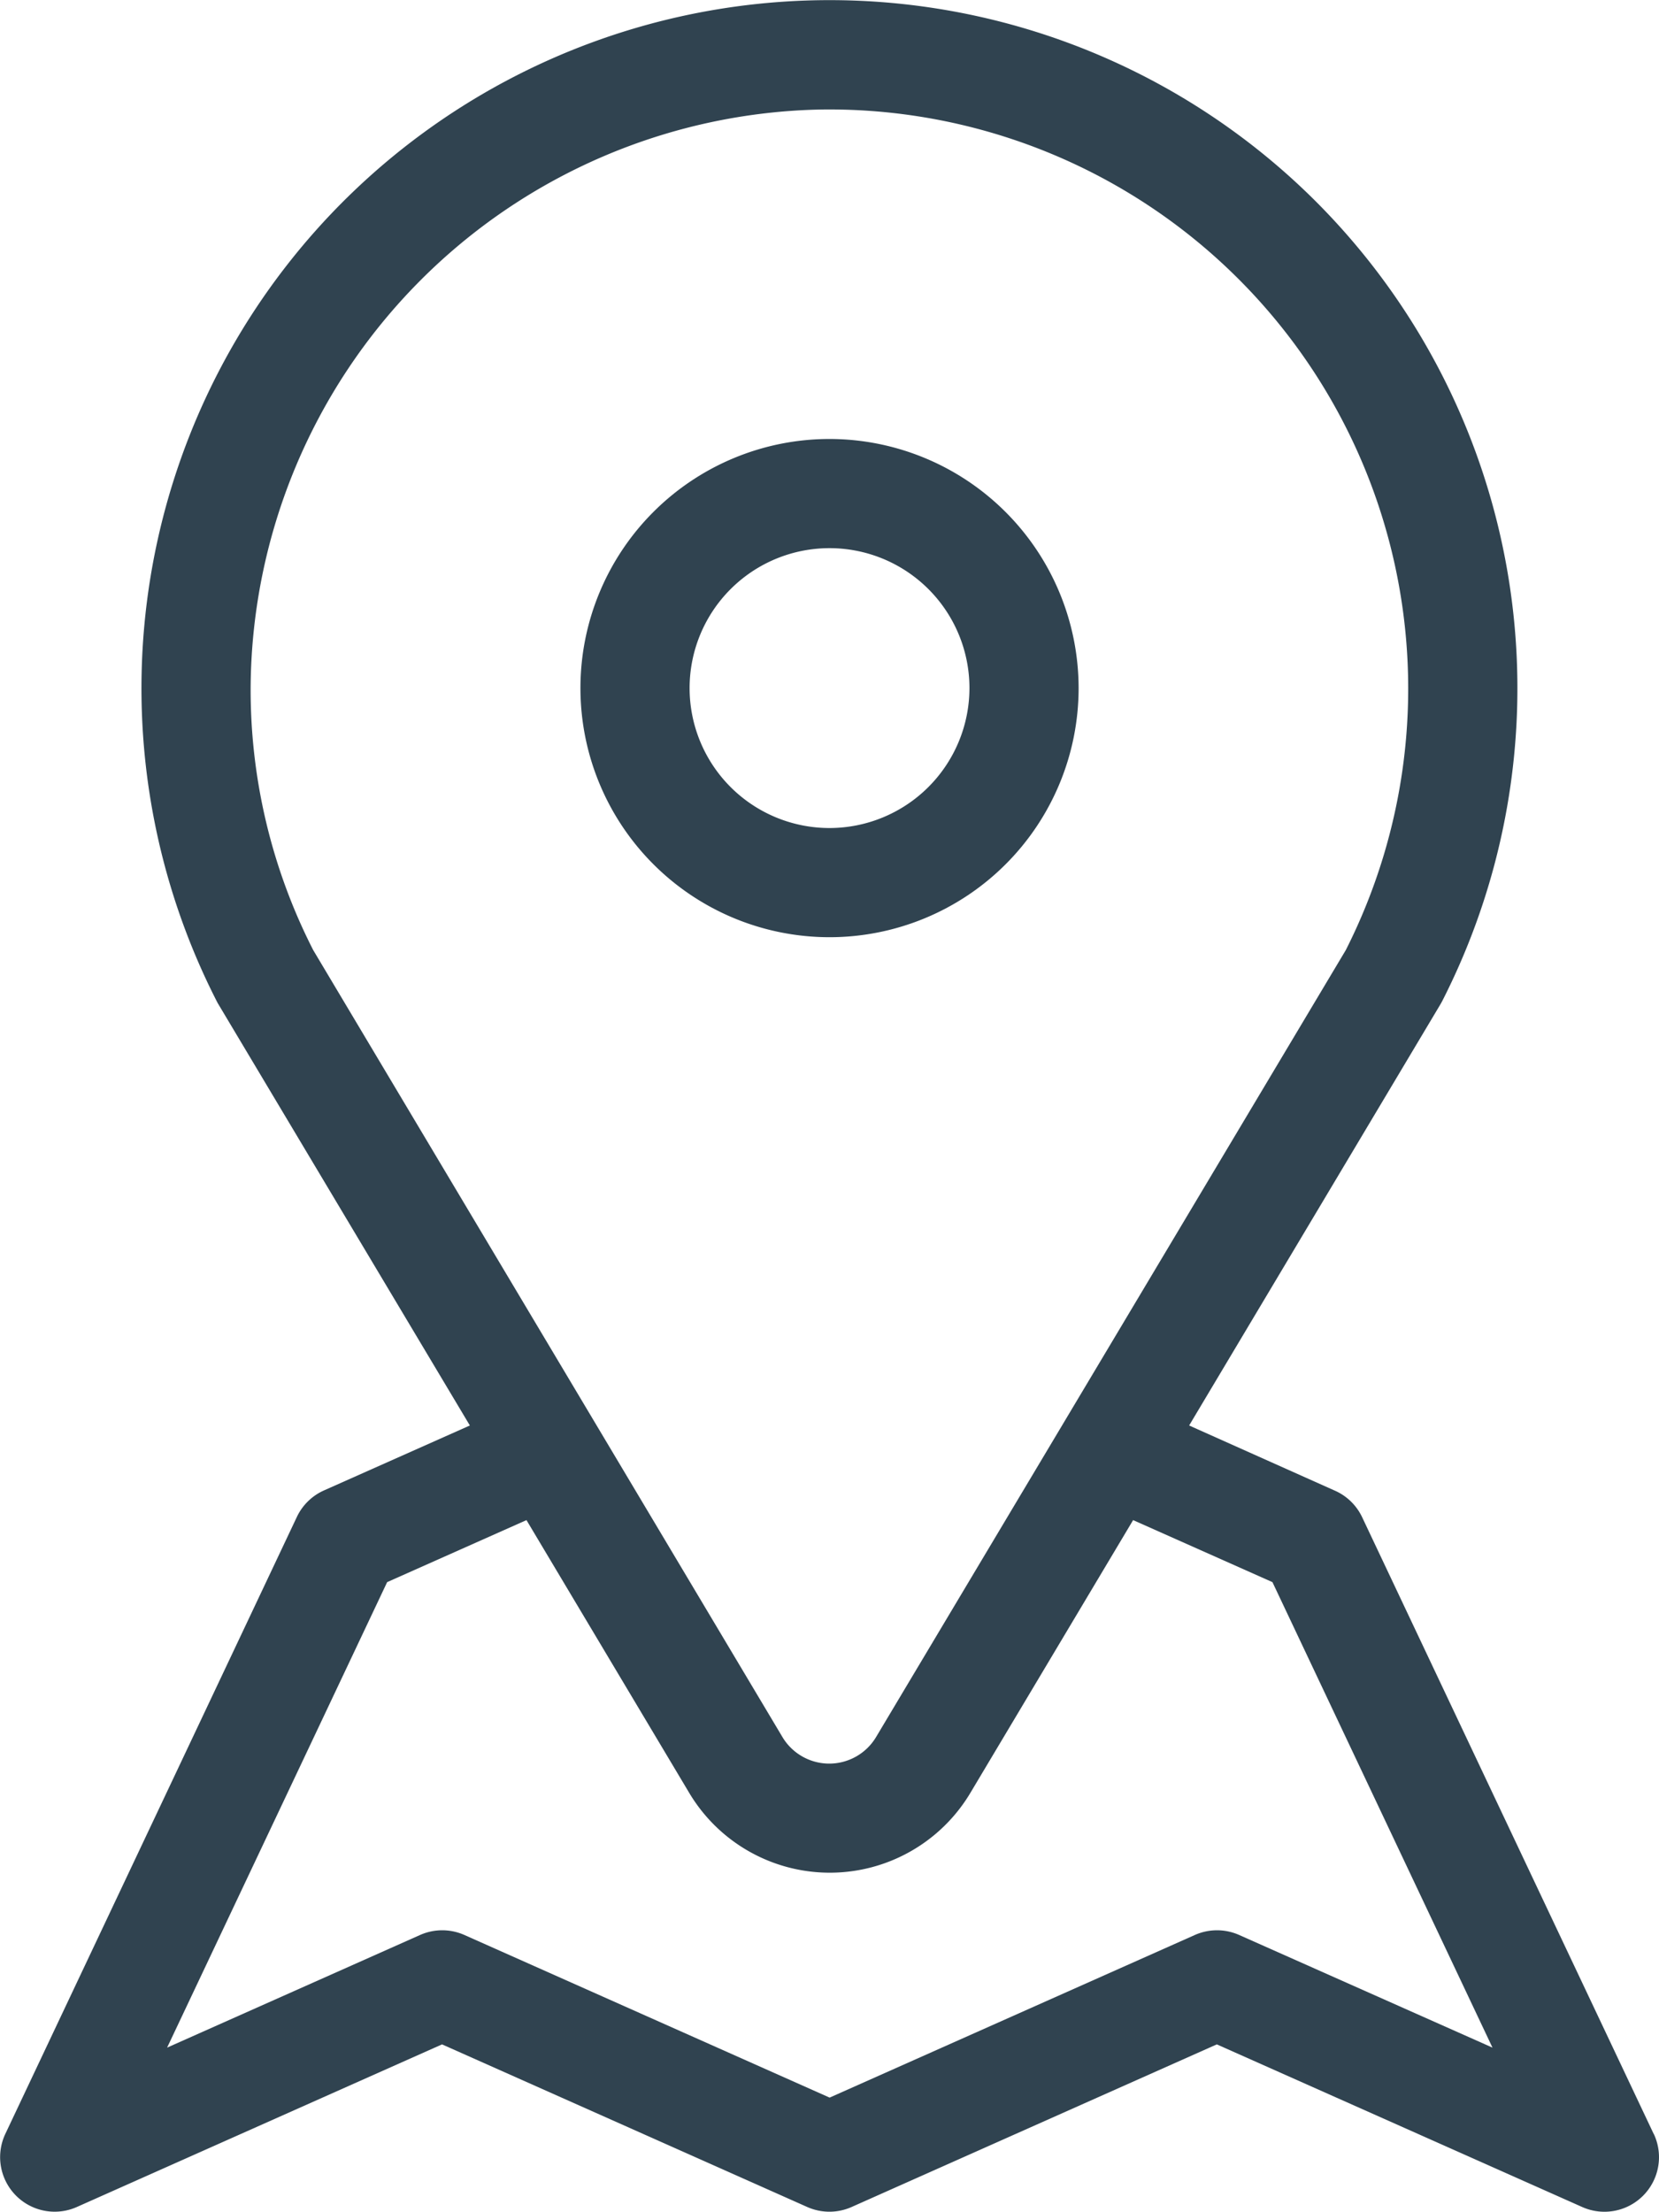
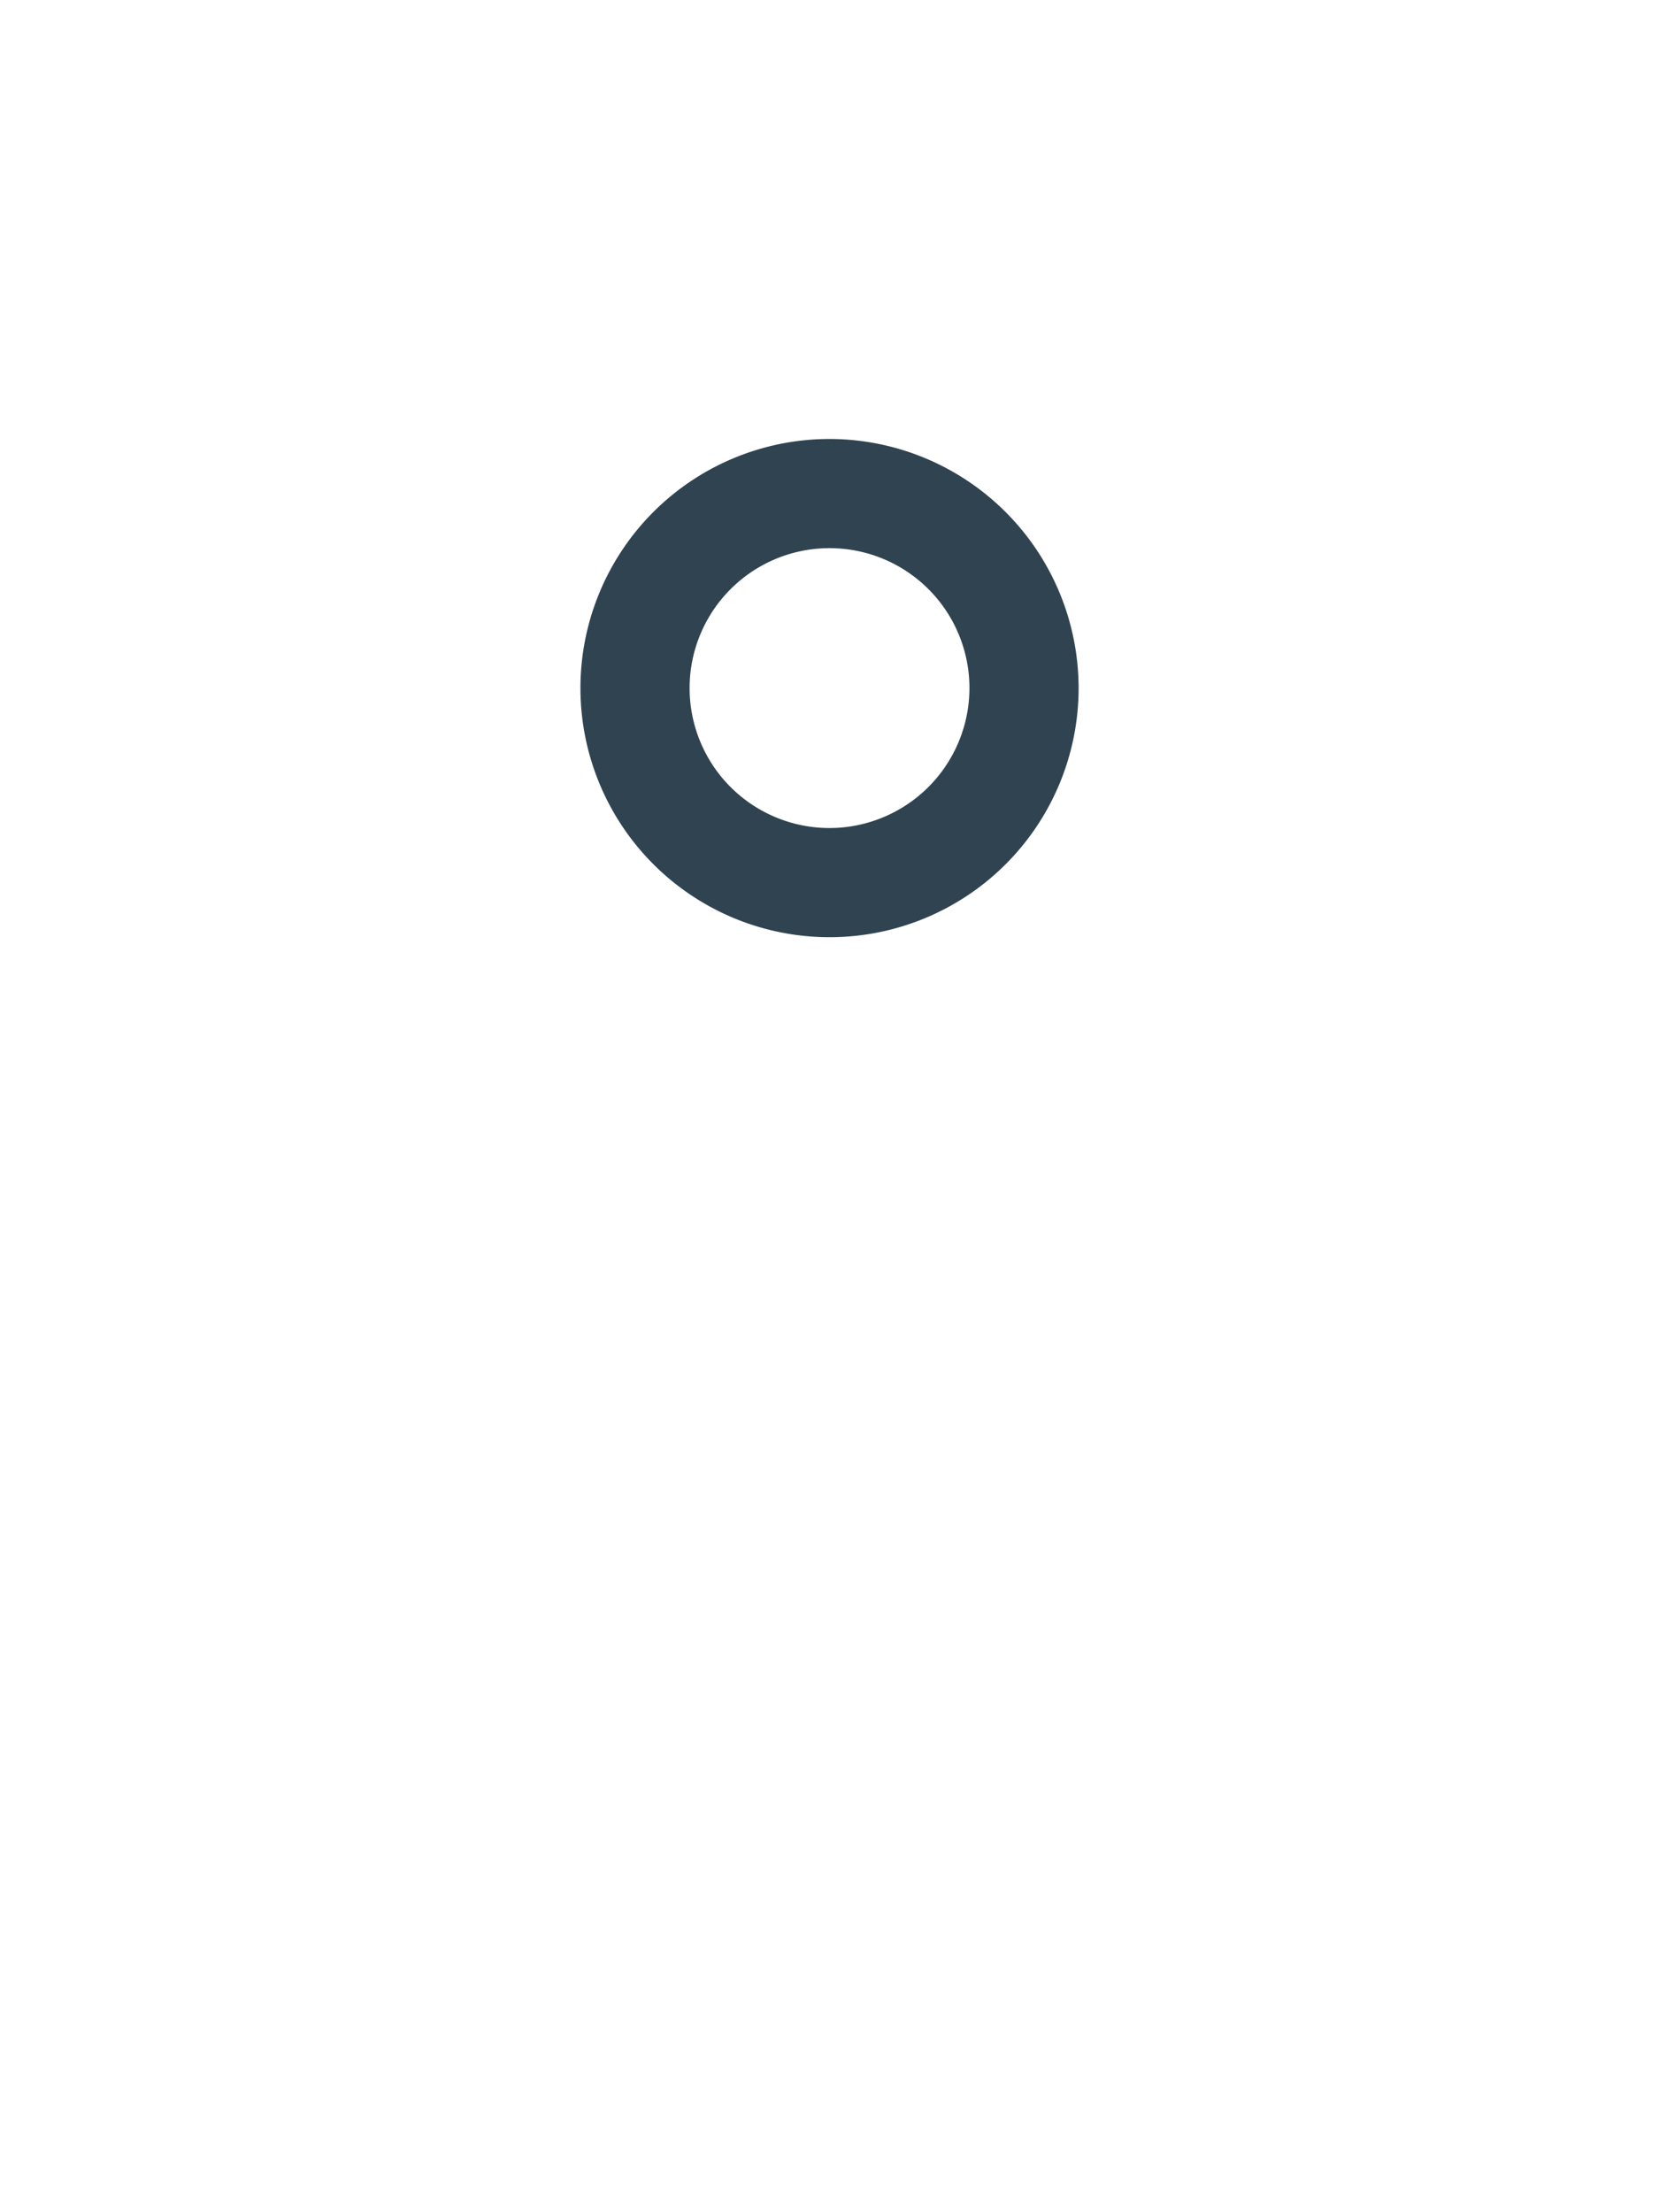
<svg xmlns="http://www.w3.org/2000/svg" viewBox="10983.999 -2811 33.755 45">
  <defs>
    <style>.a{fill:#304350;}</style>
  </defs>
  <g transform="translate(10581.577 -3257.548)">
-     <path class="a" d="M97.622,43.415,91.689,30.866a1.11,1.11,0,0,0-.57-.547L88.169,29l5.114-8.571c.012-.021.024-.041.035-.063A14.007,14.007,0,0,0,90.68,4.031a14,14,0,0,0-22.295,16.34q.016.032.035.063L73.534,29l-2.968,1.321a1.11,1.11,0,0,0-.552.54L64.081,43.415A1.11,1.11,0,0,0,65.536,44.9l7.432-3.309L80.4,44.9a1.111,1.111,0,0,0,.9,0l7.432-3.309L96.167,44.9a1.11,1.11,0,0,0,1.455-1.489ZM70.346,19.327a11.646,11.646,0,0,1-1.272-5.4,11.836,11.836,0,0,1,11.61-11.7A11.782,11.782,0,0,1,91.357,19.327L81.8,35.337a1.11,1.11,0,0,1-1.907,0Zm18.84,20.038a1.111,1.111,0,0,0-.9,0l-7.432,3.309-7.432-3.309a1.111,1.111,0,0,0-.9,0l-5.148,2.292,4.477-9.47,2.835-1.262,3.311,5.549a3.331,3.331,0,0,0,5.721,0l3.311-5.549,2.835,1.262,4.477,9.47Z" transform="translate(338.448 446.549)" />
    <path class="a" d="M203.413,101.607a5.068,5.068,0,1,0,5.068,5.068A5.073,5.073,0,0,0,203.413,101.607Zm0,7.915a2.847,2.847,0,1,1,2.847-2.847A2.85,2.85,0,0,1,203.413,109.522Z" transform="translate(215.887 353.872)" />
  </g>
</svg>